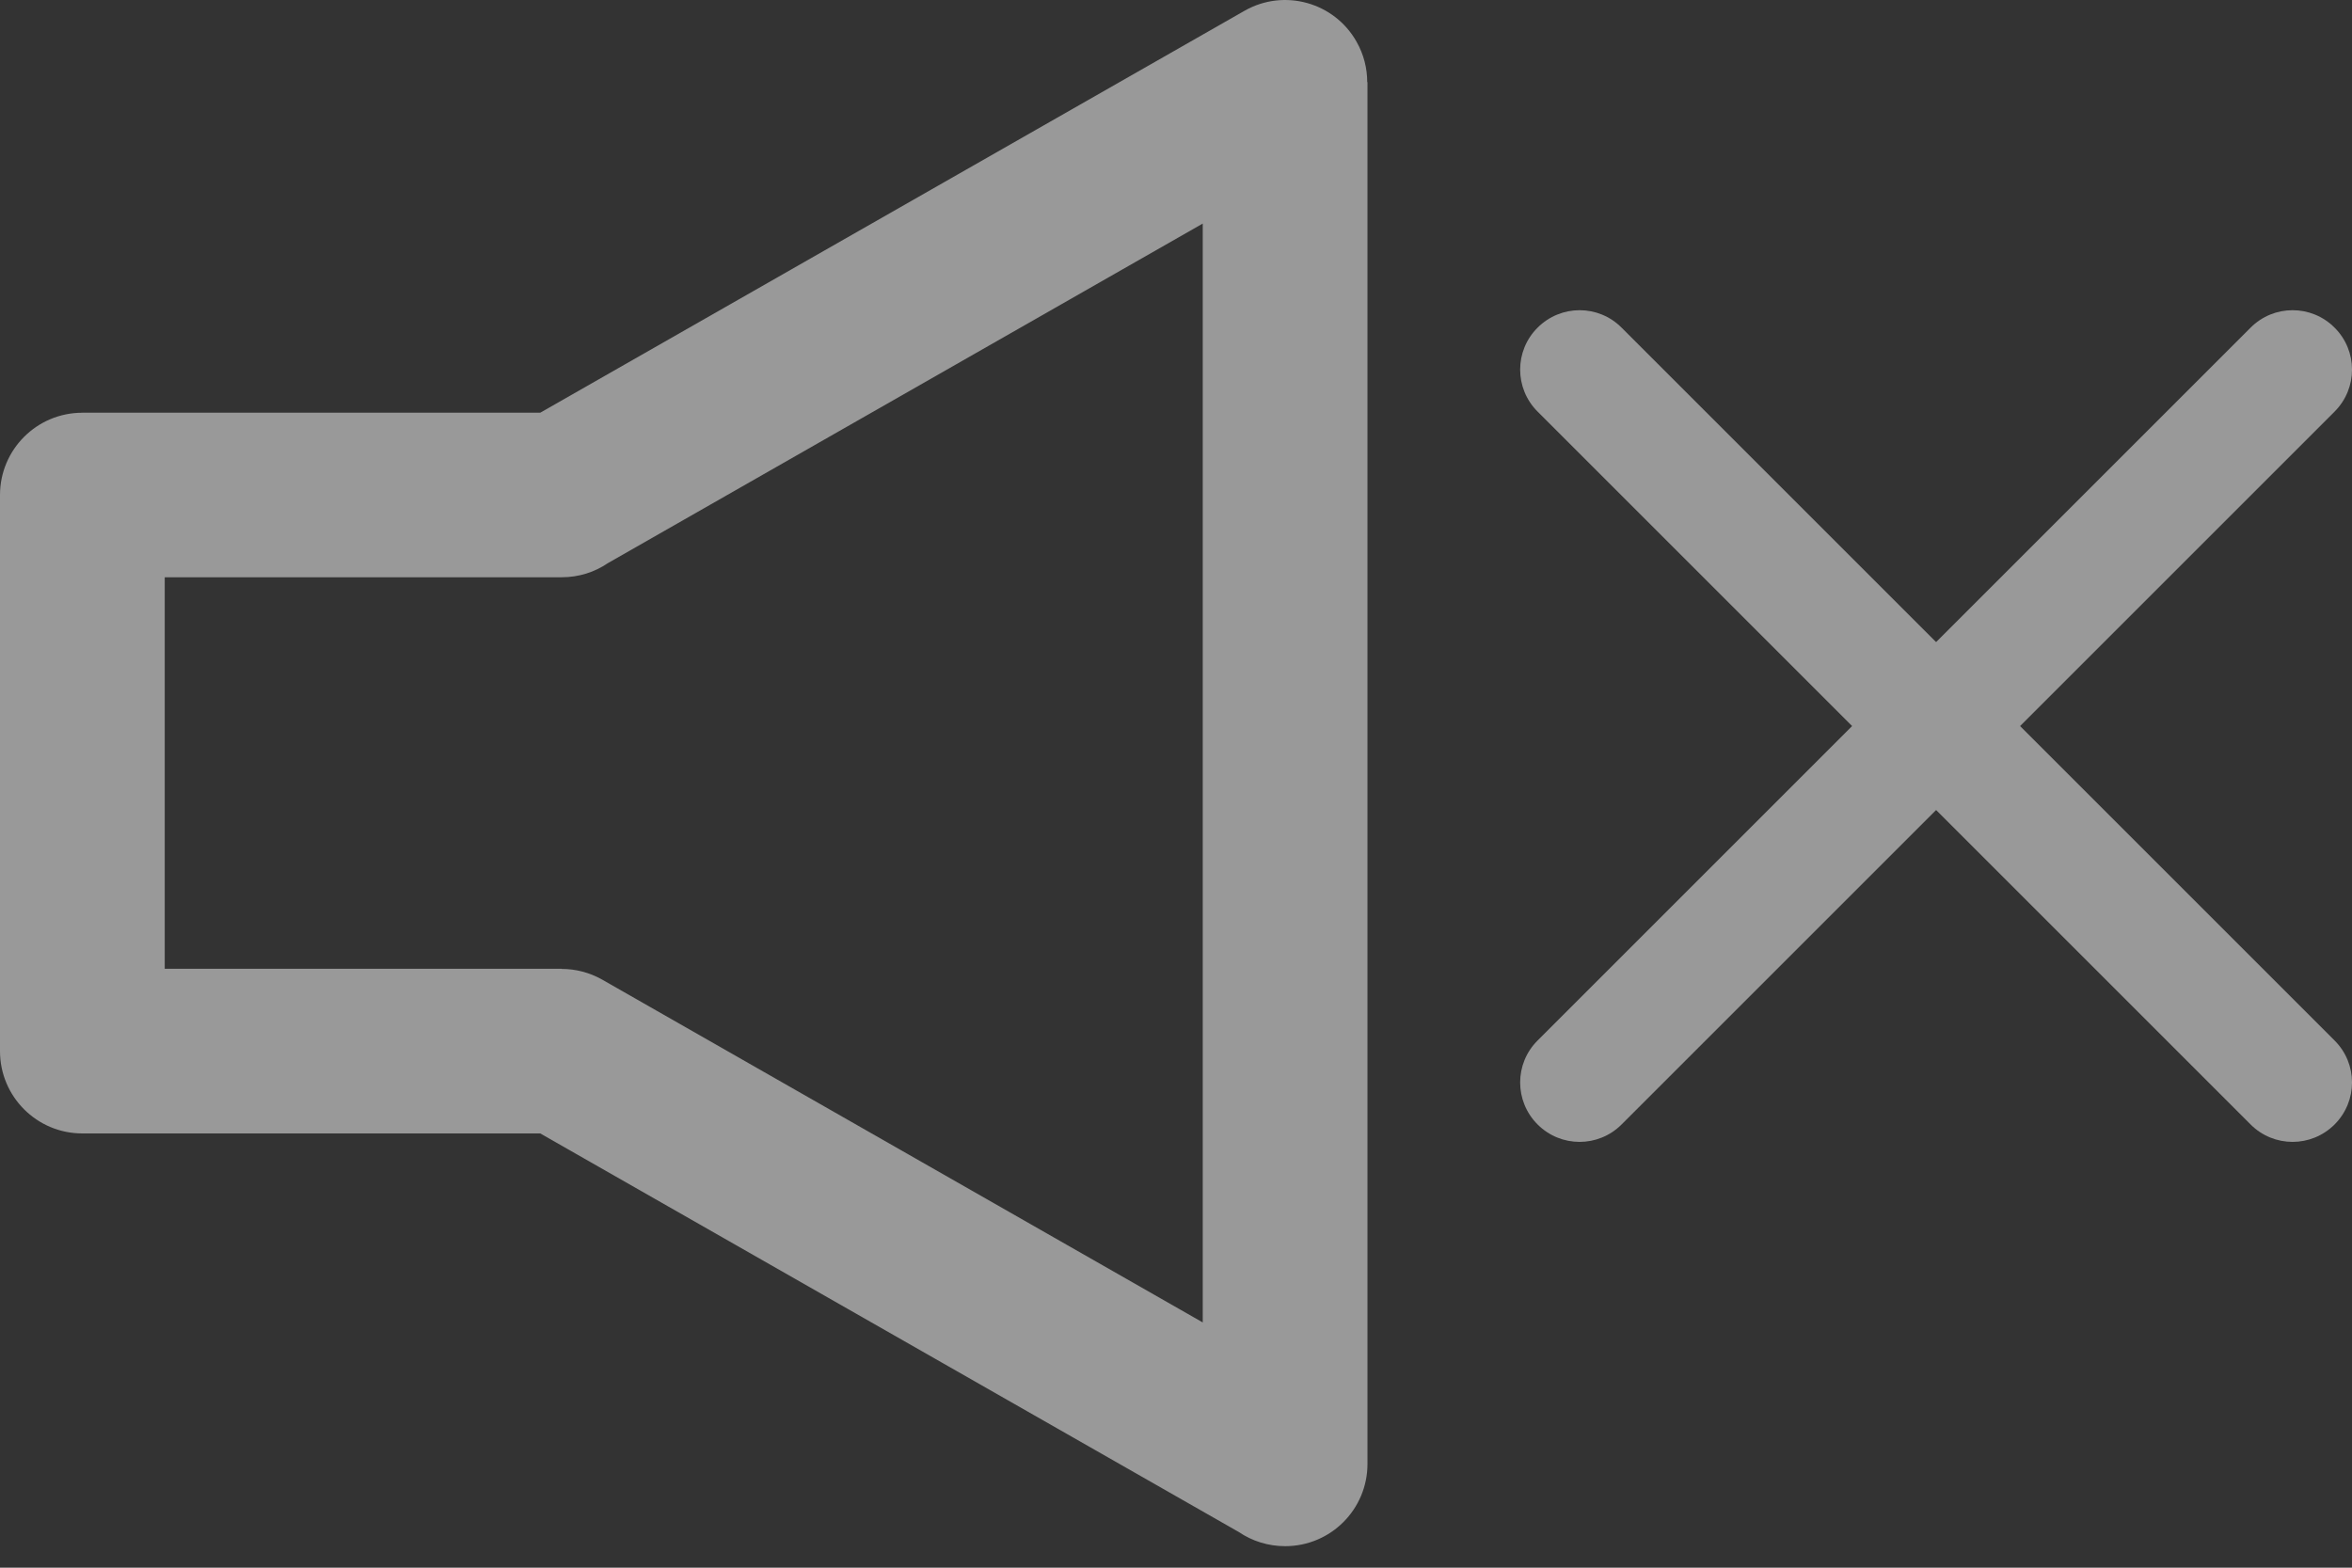
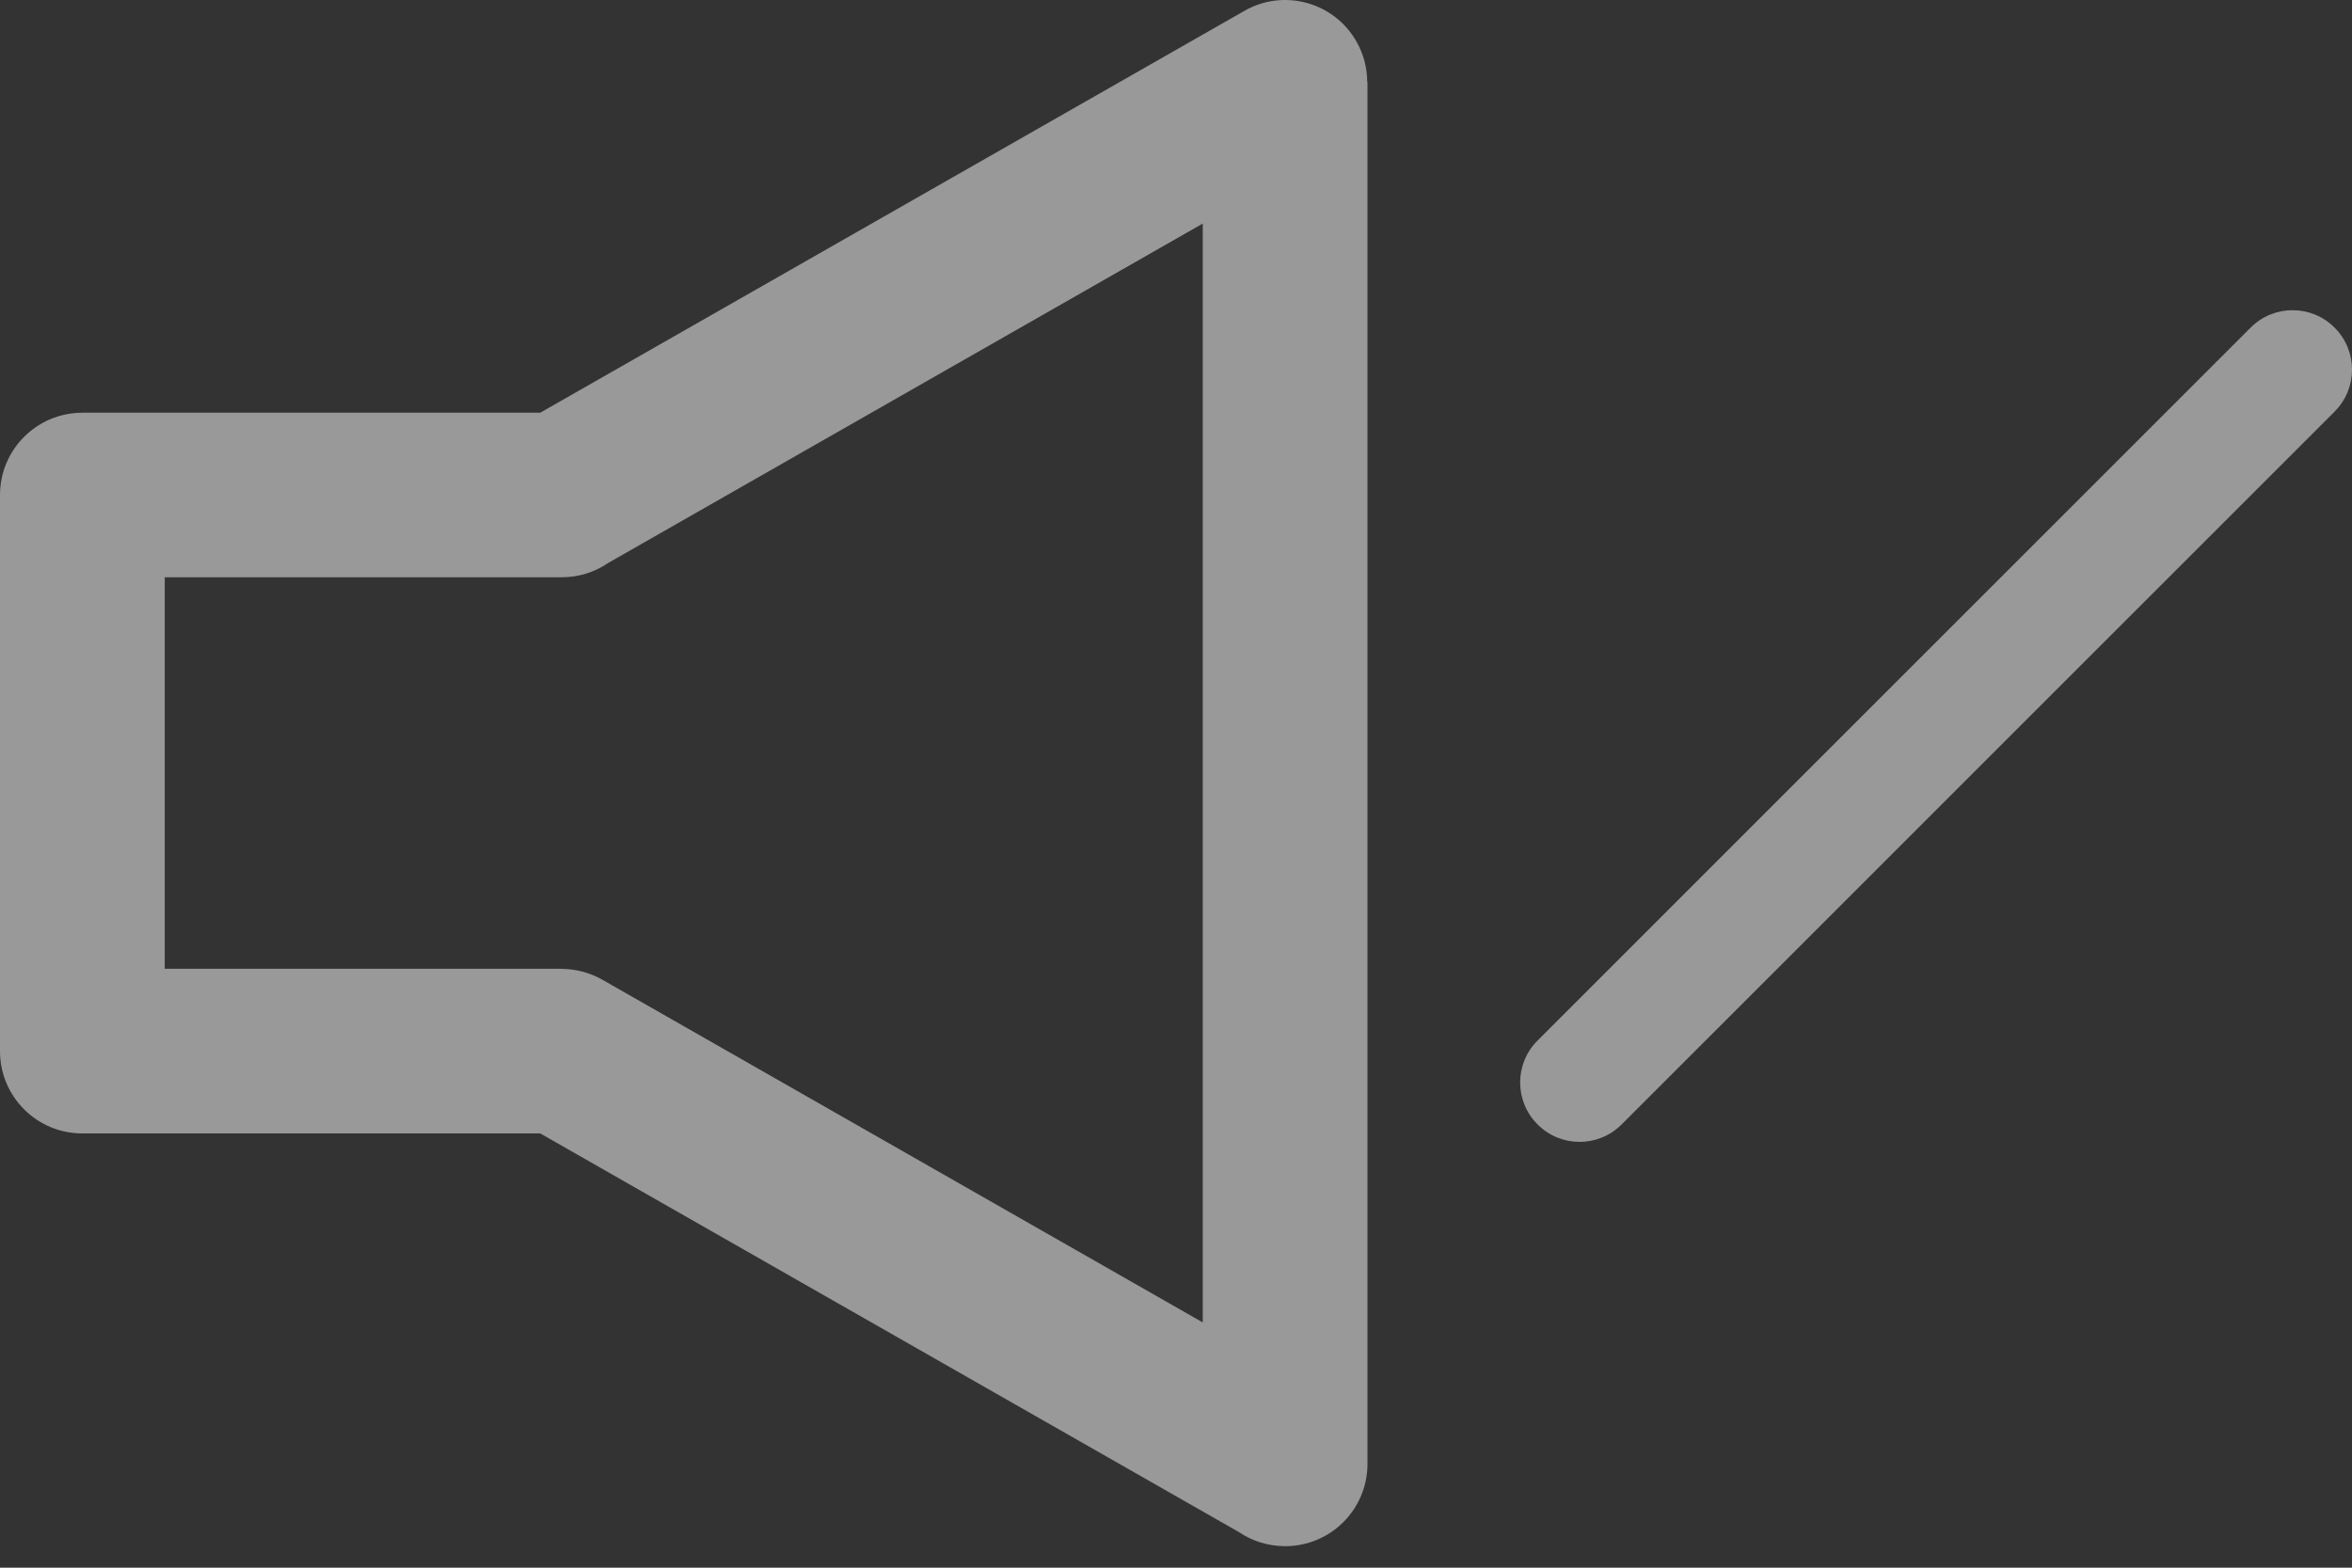
<svg xmlns="http://www.w3.org/2000/svg" width="27" height="18" viewBox="0 0 27 18" fill="none">
  <rect x="0" y="0" width="27" height="18" fill="#333333" stroke="none" />
  <g opacity="0.5">
    <path d="M18.133 13.111C17.958 13.111 17.784 13.044 17.651 12.911C17.384 12.644 17.384 12.213 17.651 11.947L25.836 3.762C26.102 3.495 26.534 3.495 26.8 3.762C27.067 4.028 27.067 4.459 26.8 4.726L18.615 12.911C18.482 13.044 18.308 13.111 18.133 13.111Z" fill="white" />
-     <path d="M26.318 13.111C26.143 13.111 25.969 13.044 25.836 12.911L17.651 4.726C17.384 4.459 17.384 4.028 17.651 3.762C17.918 3.495 18.349 3.495 18.615 3.762L26.8 11.947C27.067 12.213 27.067 12.644 26.8 12.911C26.667 13.044 26.492 13.111 26.318 13.111Z" fill="white" />
    <path d="M0.946 4.738H6.203L14.288 0.123C14.74 -0.134 15.316 0.025 15.572 0.478C15.656 0.625 15.695 0.785 15.695 0.943H15.698V16.808C15.698 17.331 15.275 17.753 14.753 17.753C14.557 17.753 14.374 17.694 14.222 17.591L6.202 13.014H0.945C0.423 13.014 0 12.591 0 12.069V5.684C0 5.162 0.423 4.739 0.945 4.739L0.946 4.738ZM6.448 6.628H1.891V11.123H6.448V11.125C6.605 11.125 6.766 11.165 6.913 11.248L13.807 15.184V2.567L6.978 6.466C6.827 6.569 6.645 6.628 6.448 6.628L6.448 6.628Z" fill="white" />
  </g>
</svg>